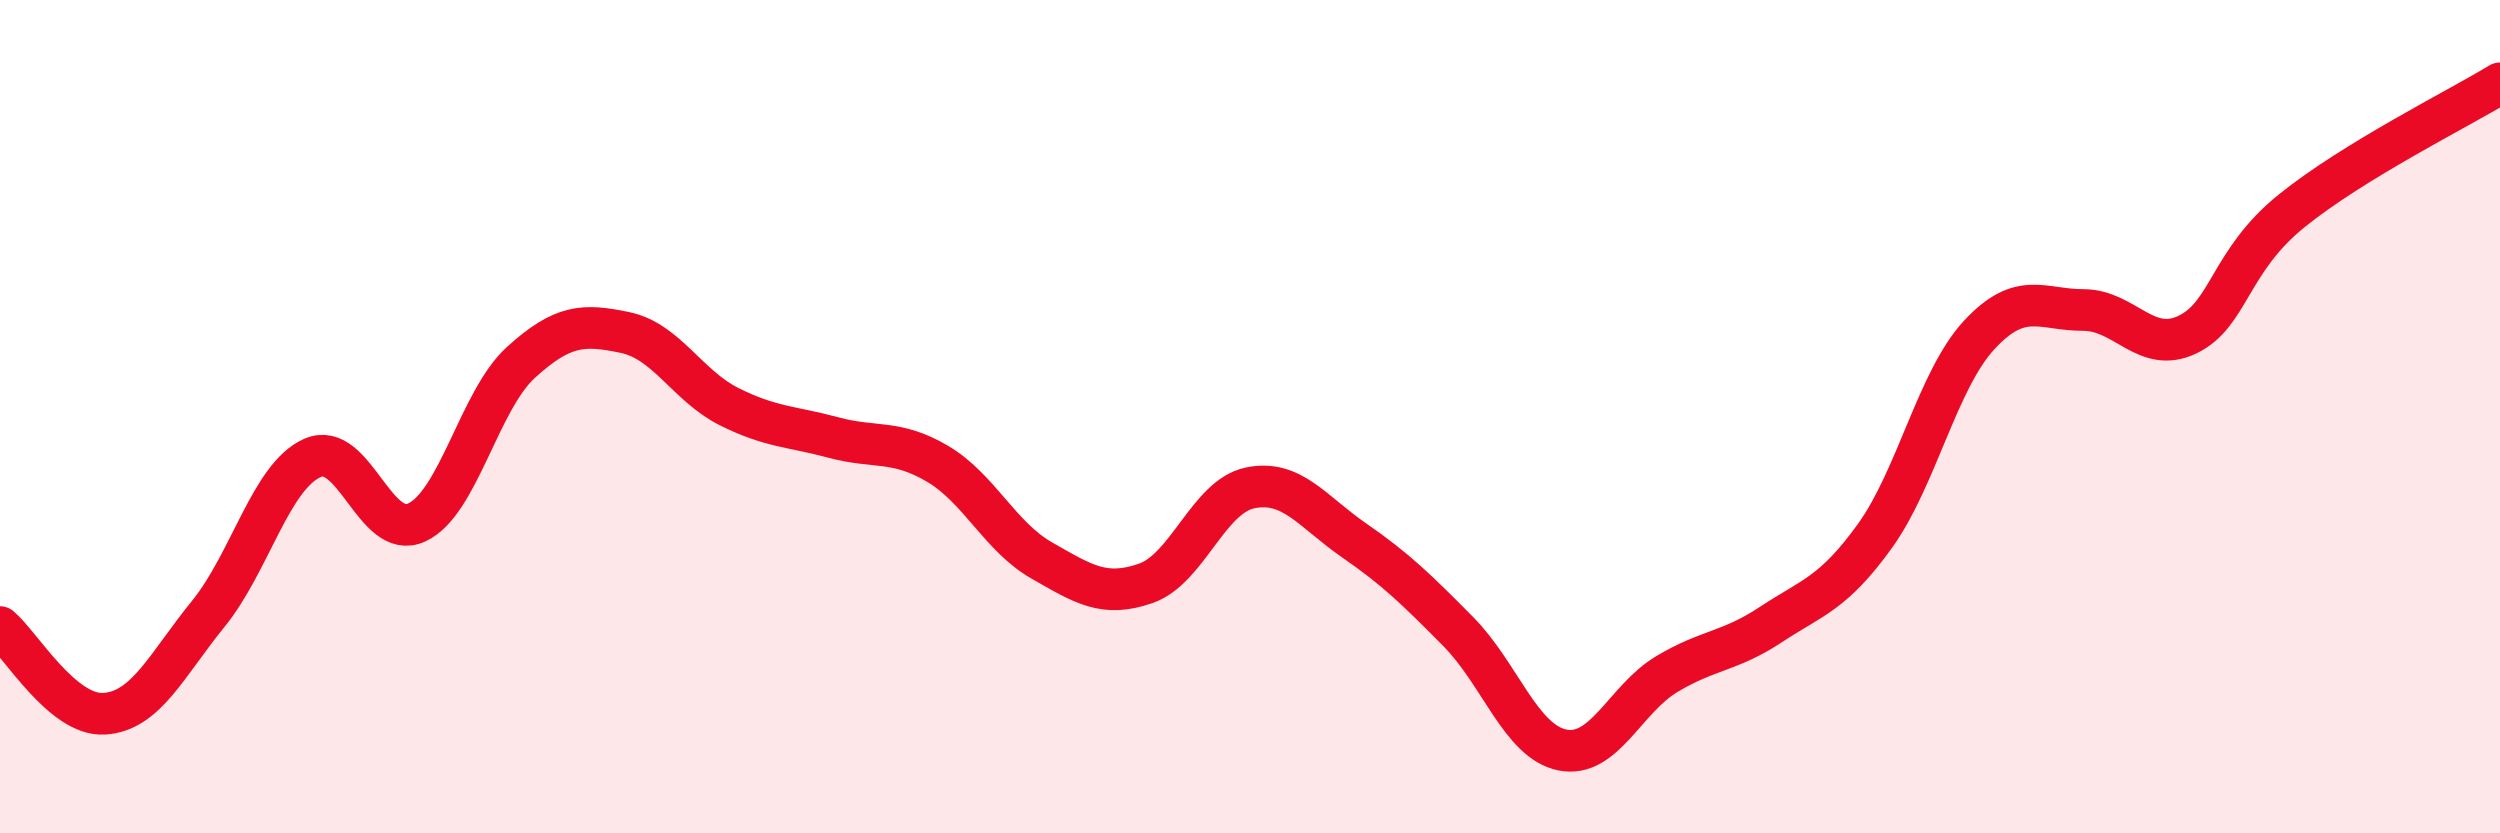
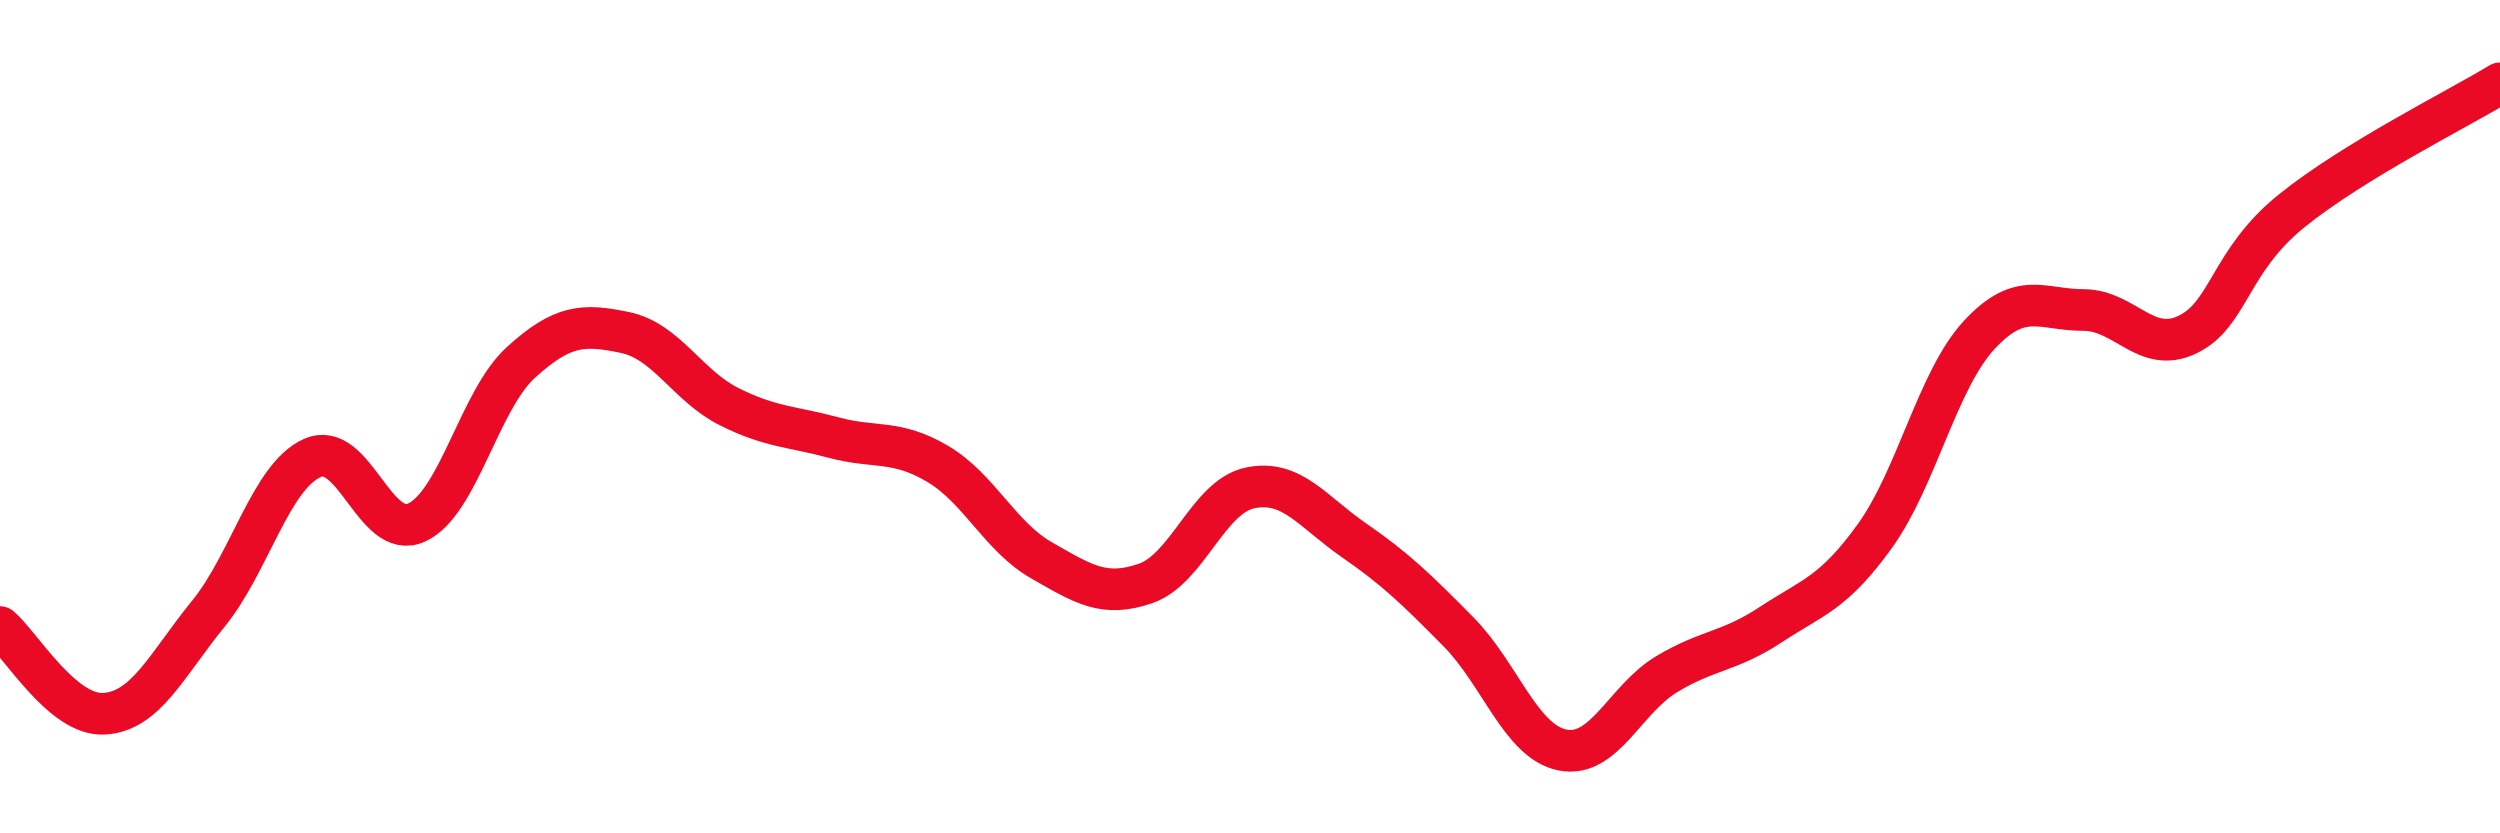
<svg xmlns="http://www.w3.org/2000/svg" width="60" height="20" viewBox="0 0 60 20">
-   <path d="M 0,15.05 C 0.5,15.47 1.5,17.19 2.5,17.13 C 3.5,17.07 4,15.96 5,14.73 C 6,13.5 6.5,11.43 7.5,10.99 C 8.5,10.55 9,13 10,12.54 C 11,12.08 11.5,9.61 12.5,8.7 C 13.5,7.79 14,7.77 15,7.98 C 16,8.19 16.5,9.26 17.5,9.76 C 18.5,10.26 19,10.23 20,10.5 C 21,10.77 21.5,10.54 22.5,11.13 C 23.5,11.72 24,12.88 25,13.45 C 26,14.02 26.5,14.35 27.5,14 C 28.5,13.65 29,11.92 30,11.71 C 31,11.5 31.5,12.28 32.5,12.97 C 33.5,13.66 34,14.15 35,15.16 C 36,16.17 36.5,17.8 37.5,18 C 38.5,18.2 39,16.78 40,16.18 C 41,15.58 41.5,15.65 42.5,14.99 C 43.5,14.33 44,14.25 45,12.86 C 46,11.47 46.5,9.12 47.5,8.04 C 48.5,6.96 49,7.44 50,7.44 C 51,7.44 51.5,8.51 52.5,8.03 C 53.5,7.55 53.5,6.27 55,5.06 C 56.5,3.85 59,2.61 60,2L60 20L0 20Z" fill="#EB0A25" opacity="0.1" stroke-linecap="round" stroke-linejoin="round" />
  <path d="M 0,15.05 C 0.5,15.47 1.5,17.19 2.5,17.13 C 3.5,17.07 4,15.96 5,14.73 C 6,13.5 6.5,11.43 7.5,10.99 C 8.5,10.55 9,13 10,12.54 C 11,12.08 11.5,9.61 12.5,8.7 C 13.5,7.79 14,7.77 15,7.98 C 16,8.19 16.5,9.26 17.5,9.76 C 18.5,10.26 19,10.23 20,10.5 C 21,10.77 21.5,10.54 22.5,11.13 C 23.5,11.72 24,12.88 25,13.45 C 26,14.02 26.5,14.35 27.5,14 C 28.5,13.65 29,11.92 30,11.71 C 31,11.5 31.5,12.28 32.5,12.97 C 33.5,13.66 34,14.15 35,15.16 C 36,16.17 36.5,17.8 37.5,18 C 38.5,18.2 39,16.78 40,16.18 C 41,15.58 41.5,15.65 42.5,14.99 C 43.5,14.33 44,14.25 45,12.86 C 46,11.47 46.5,9.12 47.5,8.04 C 48.5,6.96 49,7.44 50,7.44 C 51,7.44 51.5,8.51 52.5,8.03 C 53.5,7.55 53.5,6.27 55,5.06 C 56.5,3.85 59,2.61 60,2" stroke="#EB0A25" stroke-width="1" fill="none" stroke-linecap="round" stroke-linejoin="round" />
</svg>